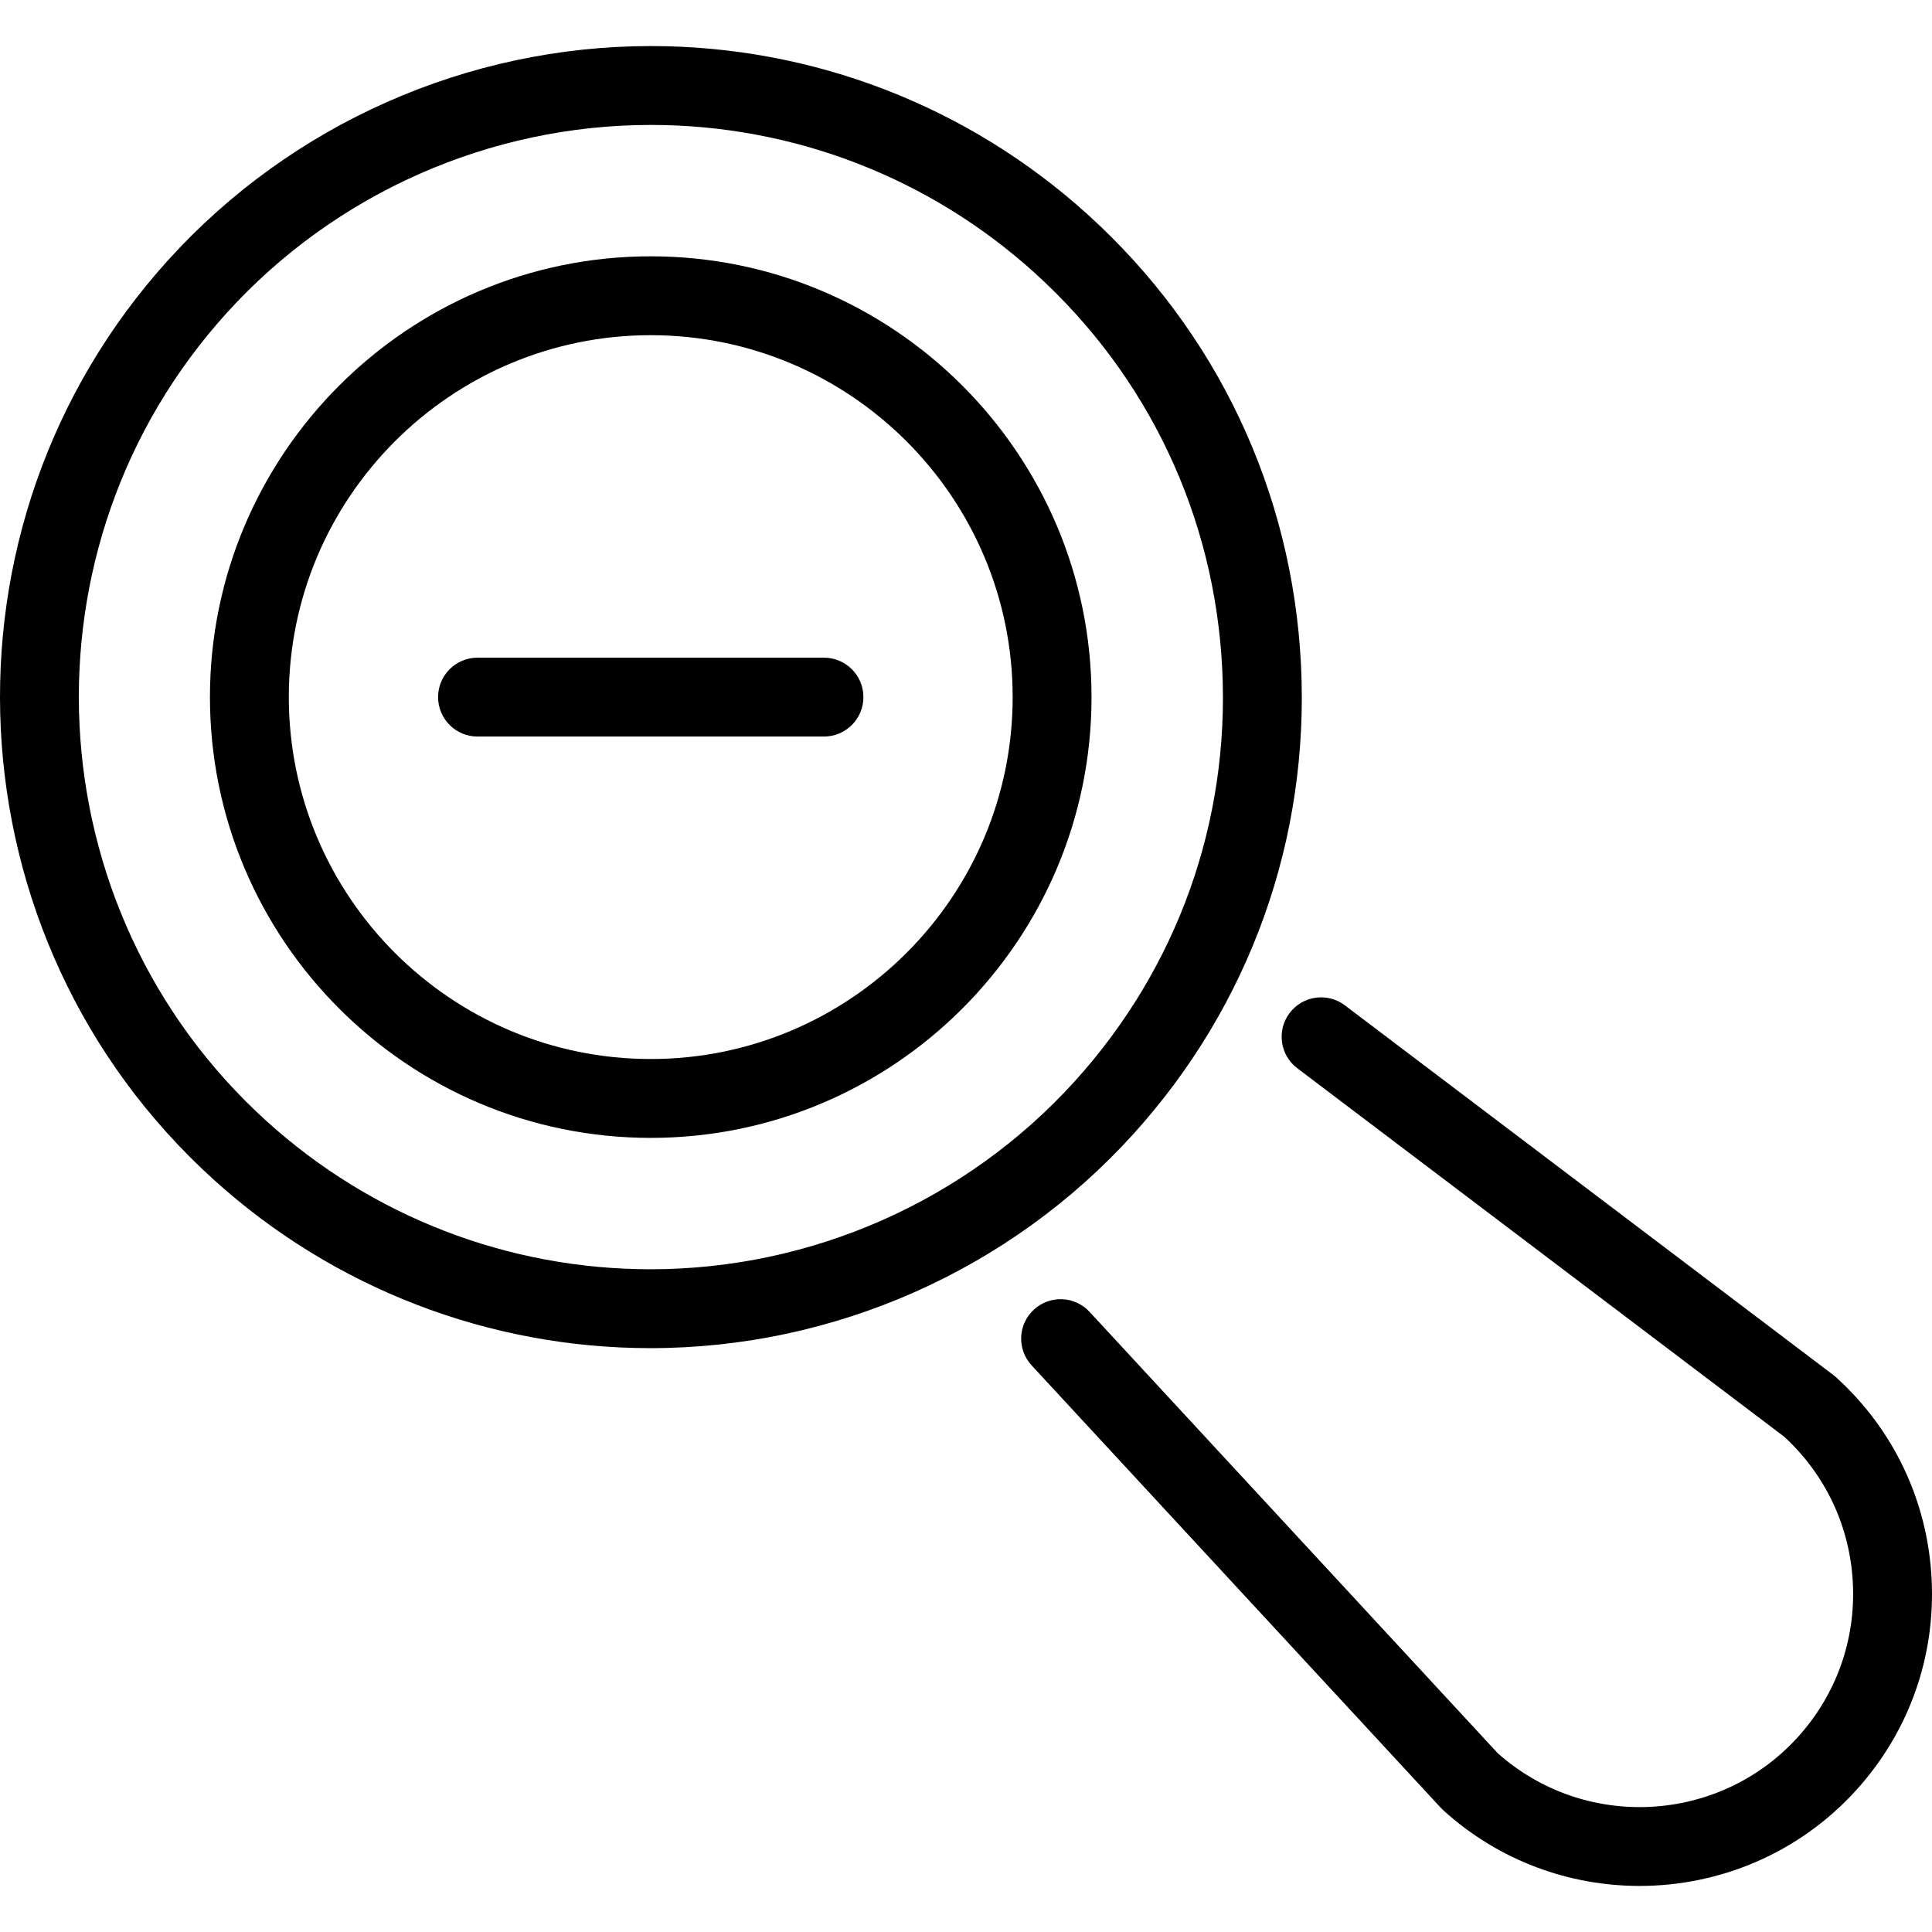
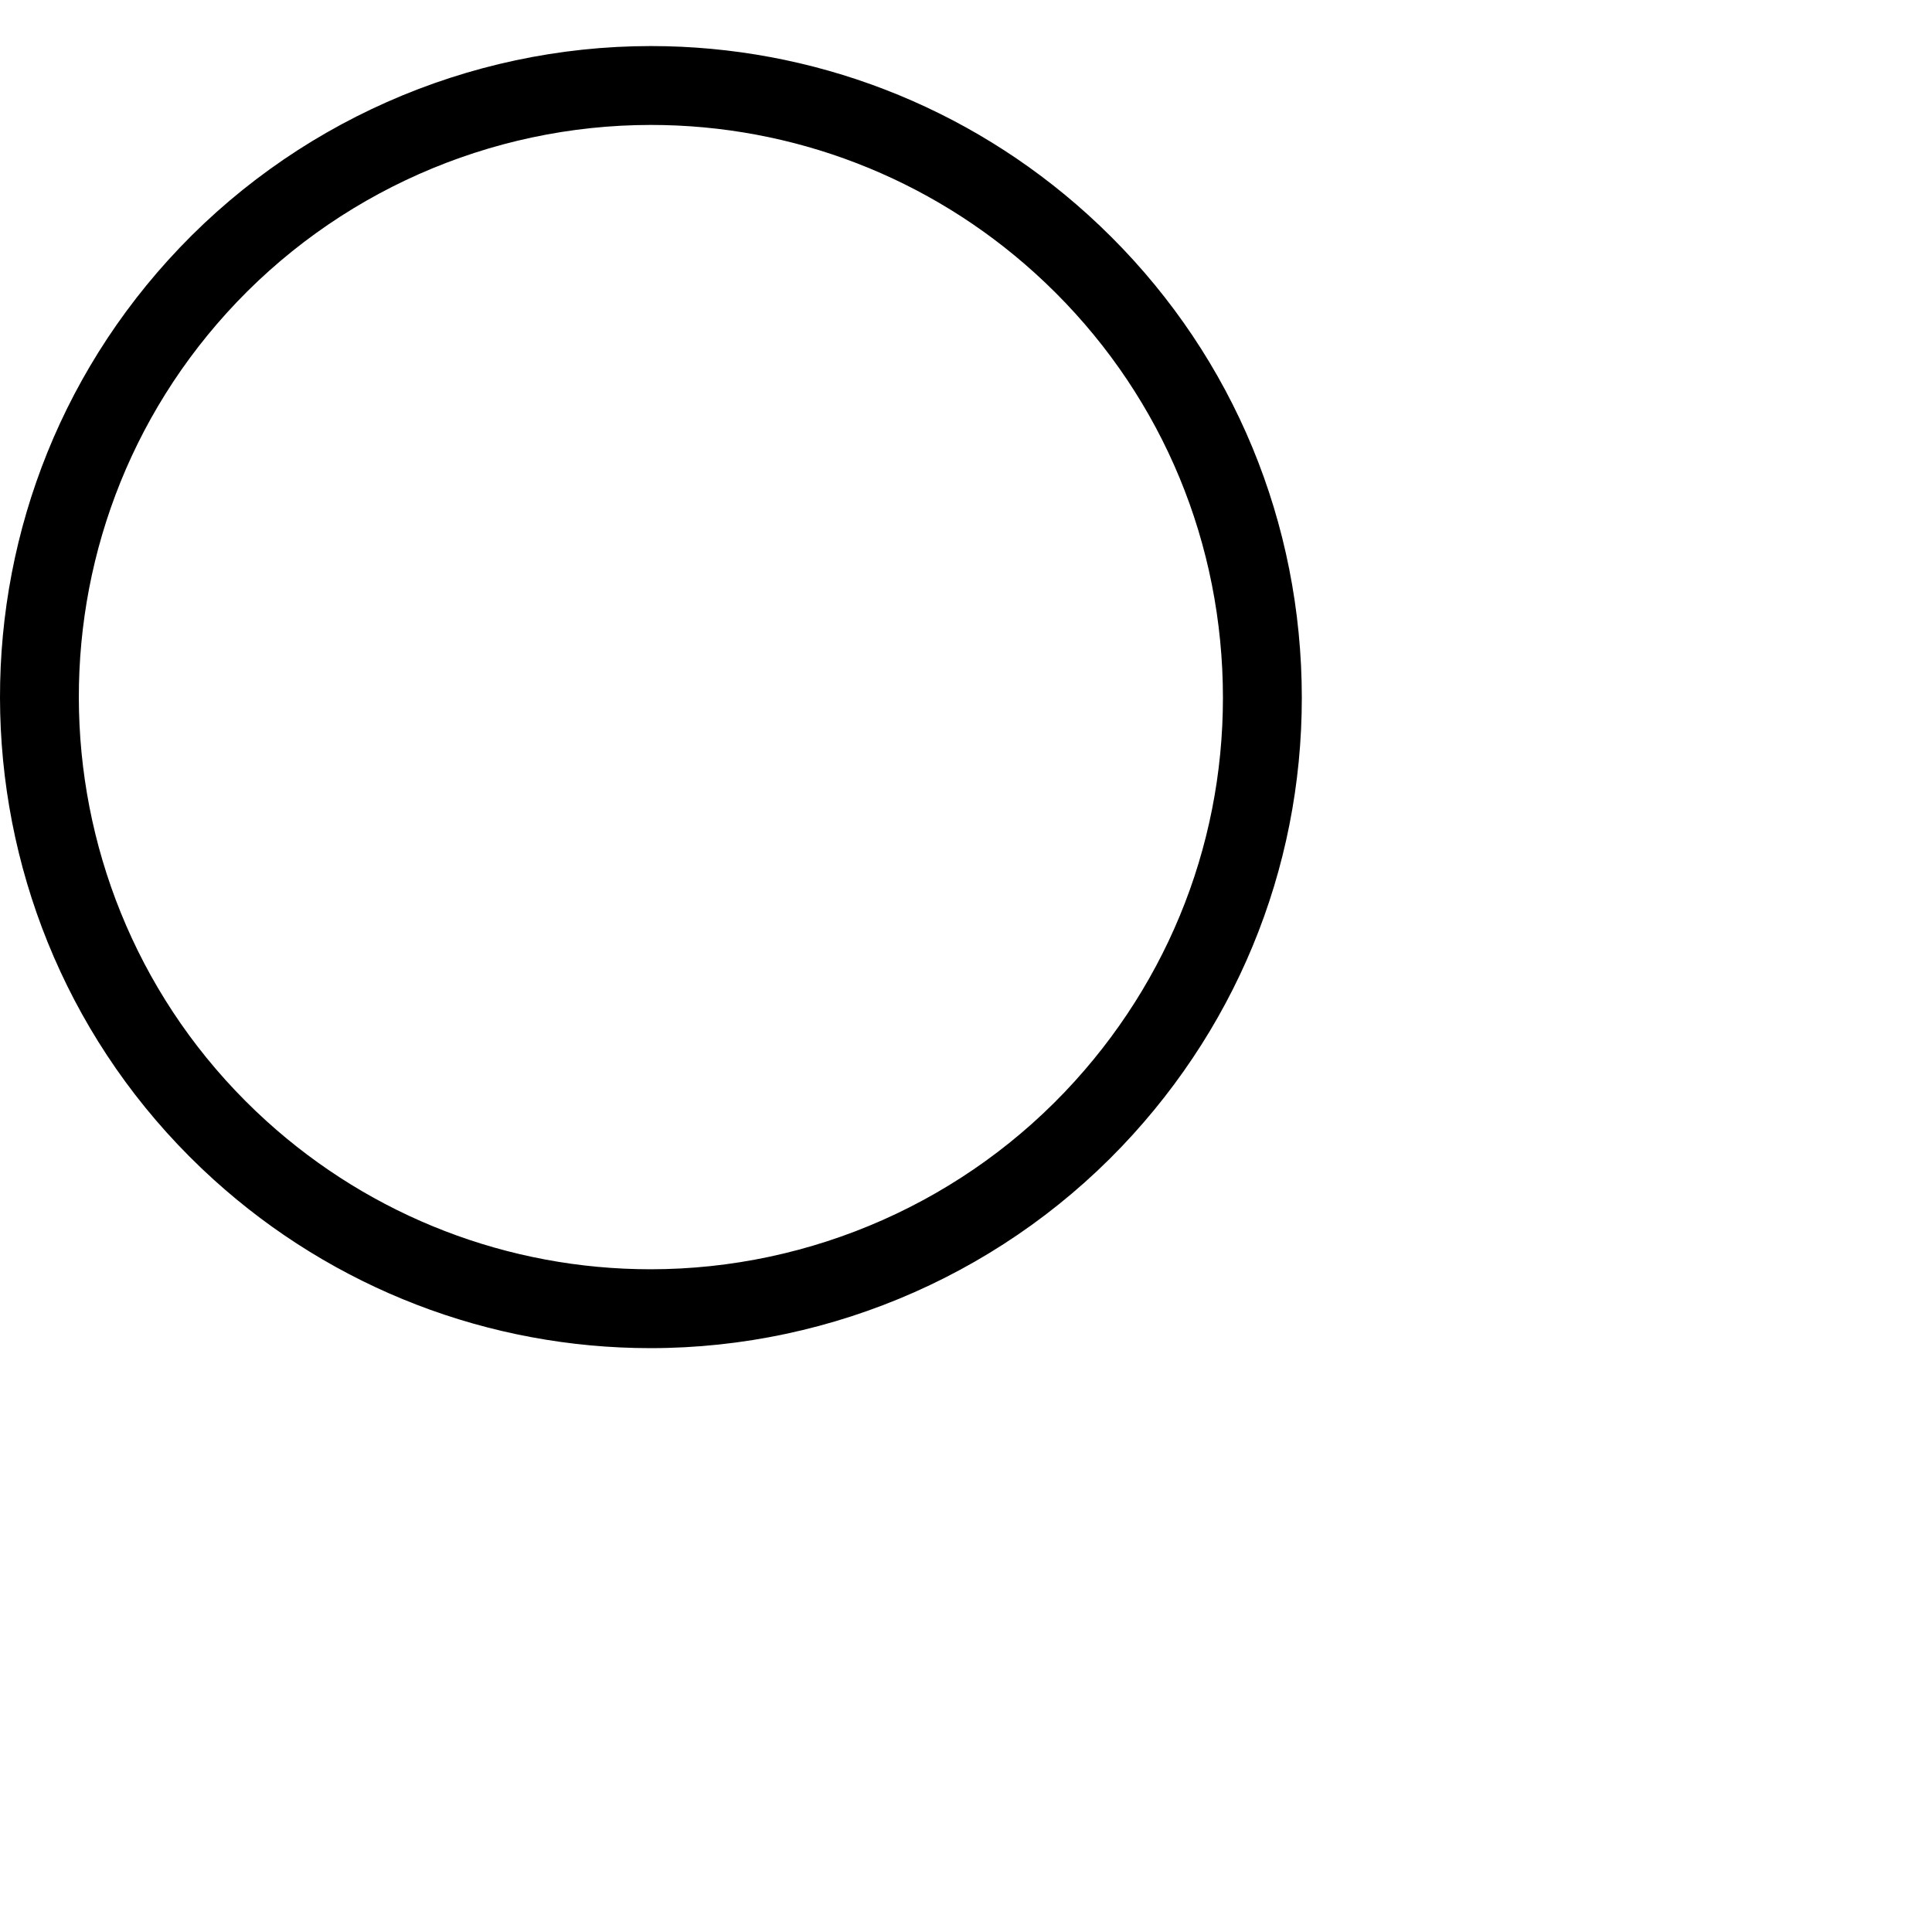
<svg xmlns="http://www.w3.org/2000/svg" fill="#000000" height="800px" width="800px" version="1.1" id="Capa_1" viewBox="0 0 489.925 489.925" xml:space="preserve">
  <g>
    <g>
-       <path d="M208.945,186.776H121.09c-5.522,0-10-4.477-10-10c0-5.523,4.478-10,10-10h87.855c5.523,0,10,4.477,10,10    C218.945,182.299,214.468,186.776,208.945,186.776z" />
-     </g>
+       </g>
    <g>
-       <path d="M165.017,288.55c-61.634,0-111.777-50.143-111.777-111.776S103.384,64.998,165.017,64.998    c61.634,0,111.777,50.143,111.777,111.776S226.651,288.55,165.017,288.55z M165.017,84.998c-50.607,0-91.777,41.17-91.777,91.776    s41.171,91.776,91.777,91.776c50.606,0,91.777-41.17,91.777-91.776S215.624,84.998,165.017,84.998z" />
-     </g>
+       </g>
    <g>
      <path d="M164.967,341.868c-41.022,0-80.371-15.18-110.795-42.744C-13.291,238.002-18.45,133.391,42.671,65.929    c31.233-34.476,75.843-54.249,122.392-54.249c41.023,0,80.373,15.181,110.8,42.748c32.683,29.607,51.879,70.169,54.052,114.214    c2.172,44.045-12.939,86.298-42.551,118.977C256.13,322.095,211.517,341.868,164.967,341.868z M165.062,31.681    c-40.913,0-80.12,17.378-107.569,47.677C3.776,138.647,8.31,230.585,67.599,284.302c26.739,24.225,61.317,37.565,97.367,37.565    c40.915,0,80.125-17.377,107.575-47.677c26.025-28.72,39.306-65.855,37.396-104.563c-1.909-38.708-18.779-74.356-47.503-100.377    C235.693,45.023,201.112,31.681,165.062,31.681z" />
    </g>
    <g>
-       <path d="M415.762,478.244c-17.758,0.001-35.569-6.323-49.735-19.155c-0.218-0.198-0.428-0.405-0.628-0.622L261.607,346.243    c-3.75-4.055-3.503-10.382,0.552-14.131c4.056-3.75,10.382-3.503,14.132,0.551L379.768,444.55    c22.13,19.735,56.198,17.956,76.142-4.054c9.706-10.714,14.66-24.566,13.947-39.006c-0.706-14.299-6.884-27.478-17.407-37.158    l-123.48-93.446c-4.404-3.333-5.273-9.604-1.939-14.009c3.332-4.402,9.604-5.271,14.008-1.939l123.848,93.724    c0.235,0.178,0.462,0.366,0.68,0.563c14.673,13.293,23.292,31.504,24.268,51.28c0.976,19.776-5.808,38.748-19.102,53.421    C456.122,470.048,435.976,478.244,415.762,478.244z" />
-     </g>
+       </g>
  </g>
</svg>